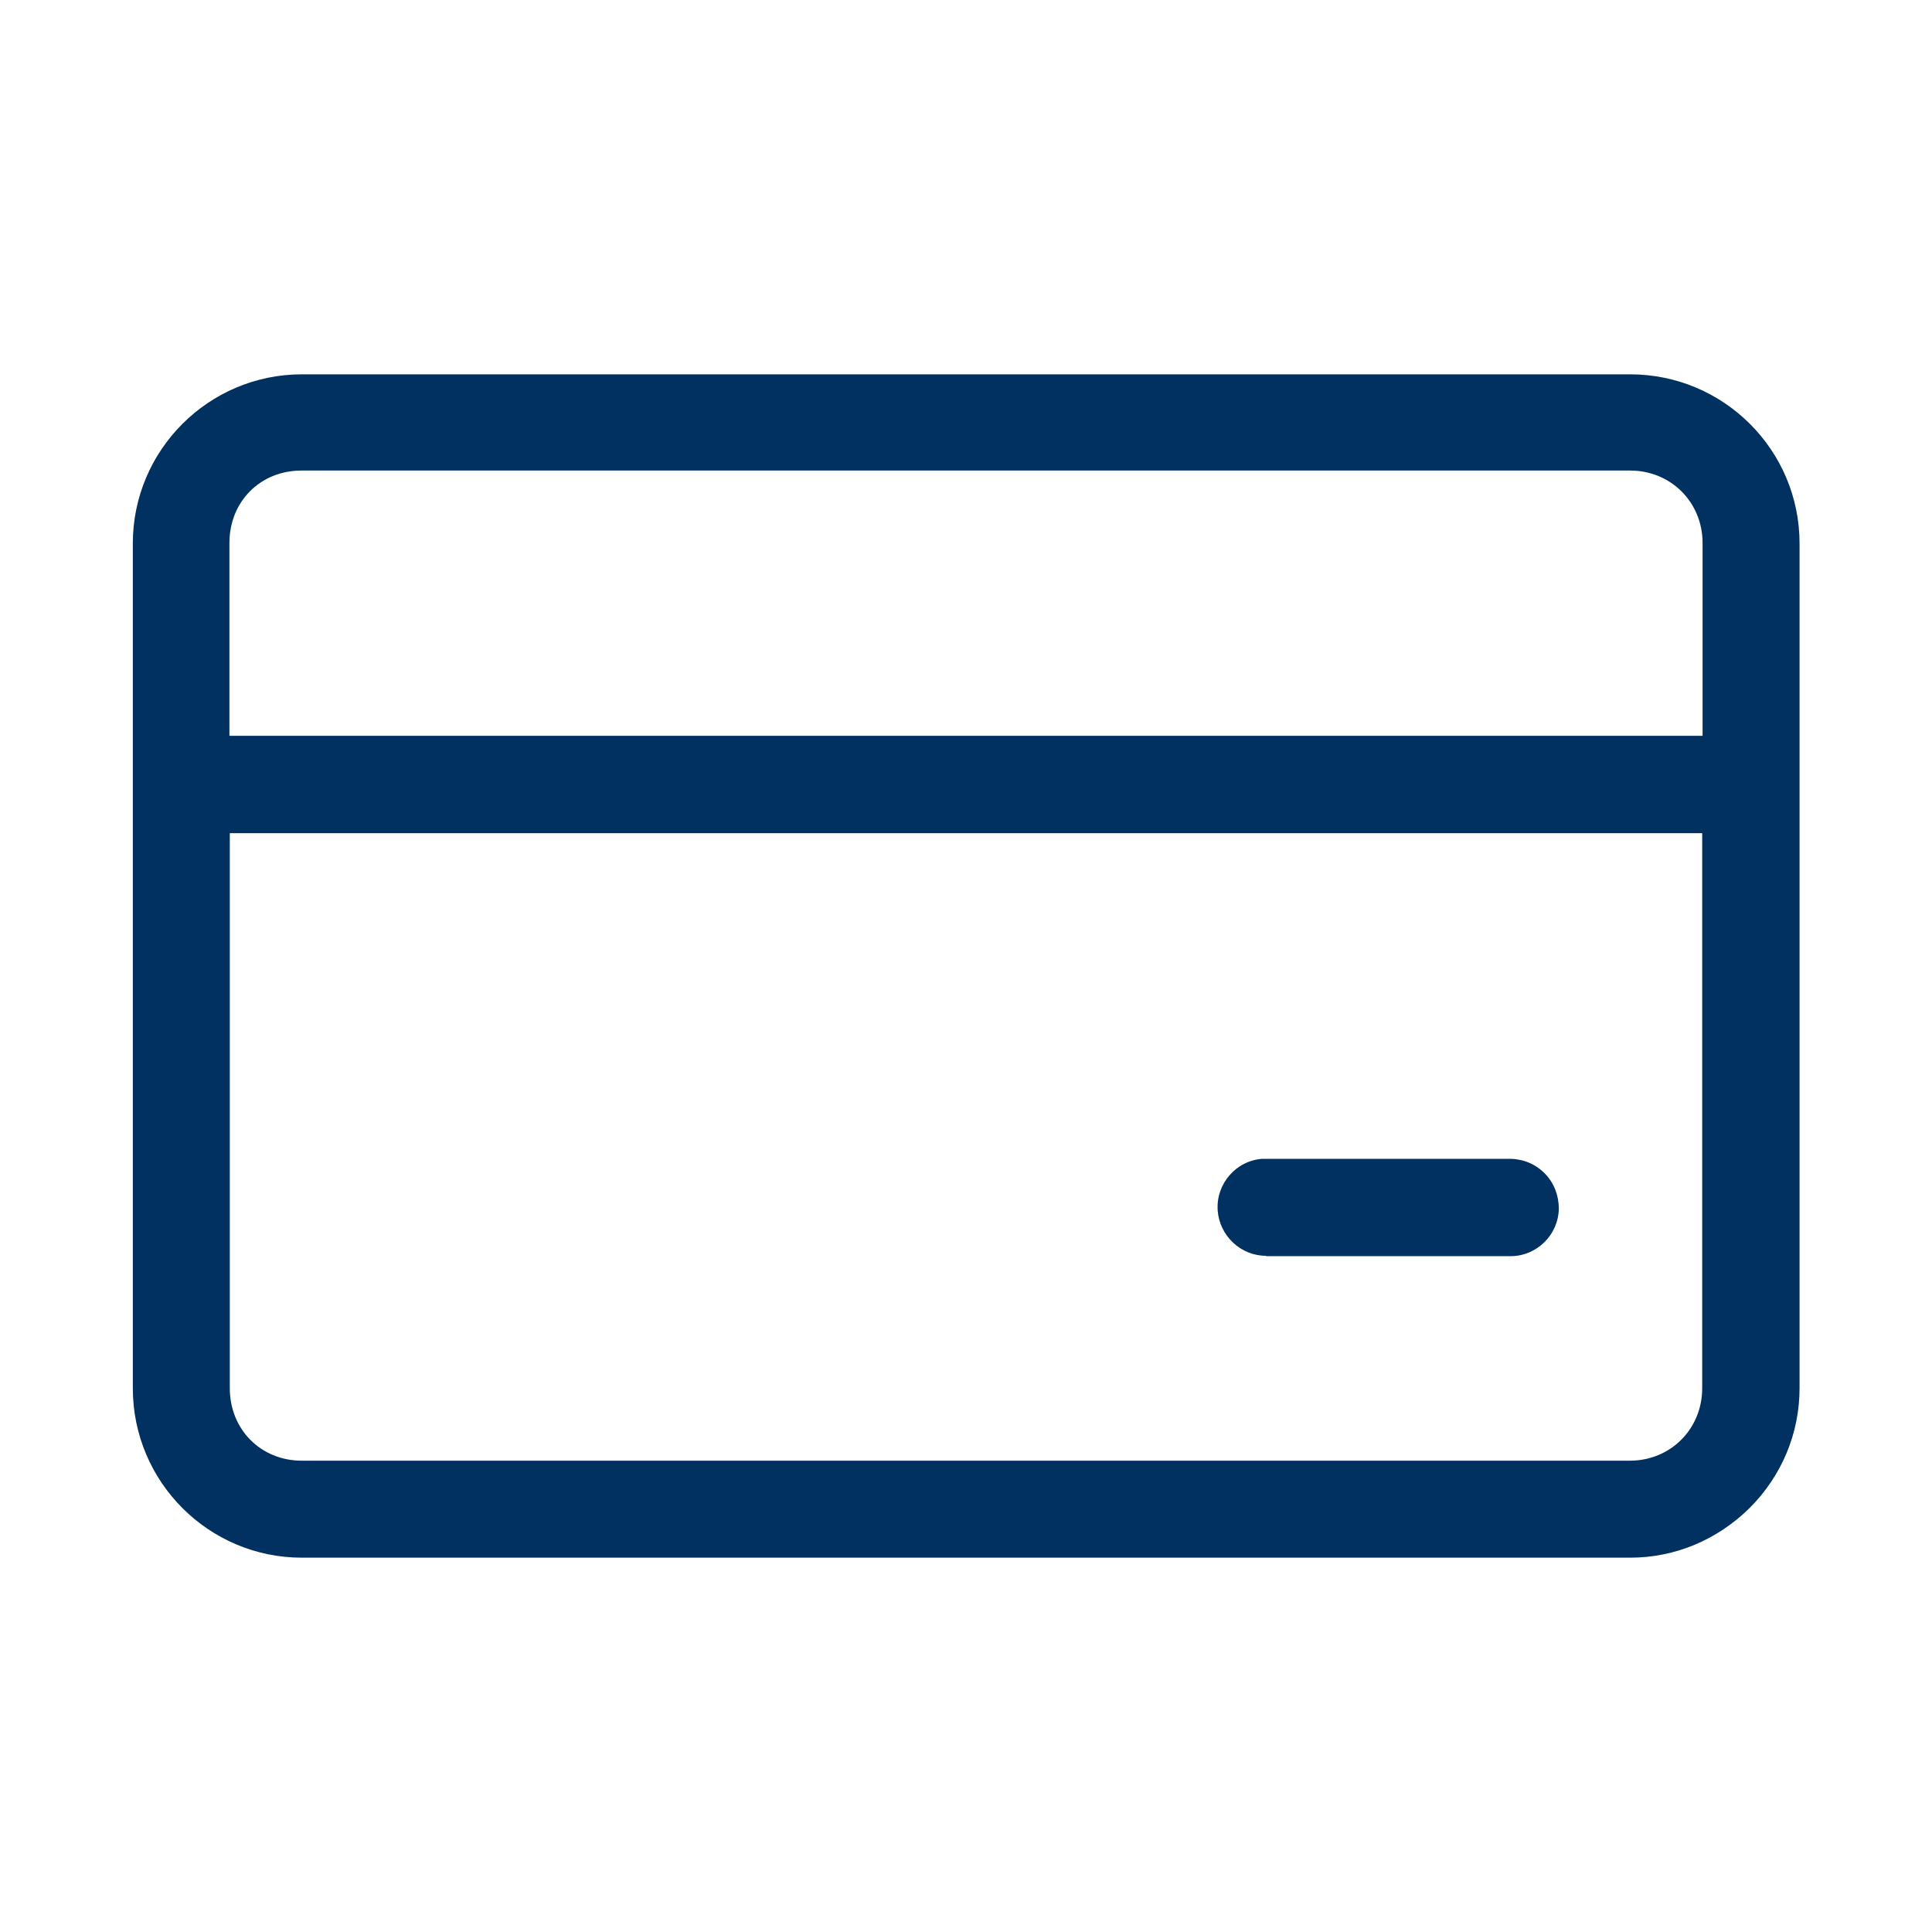
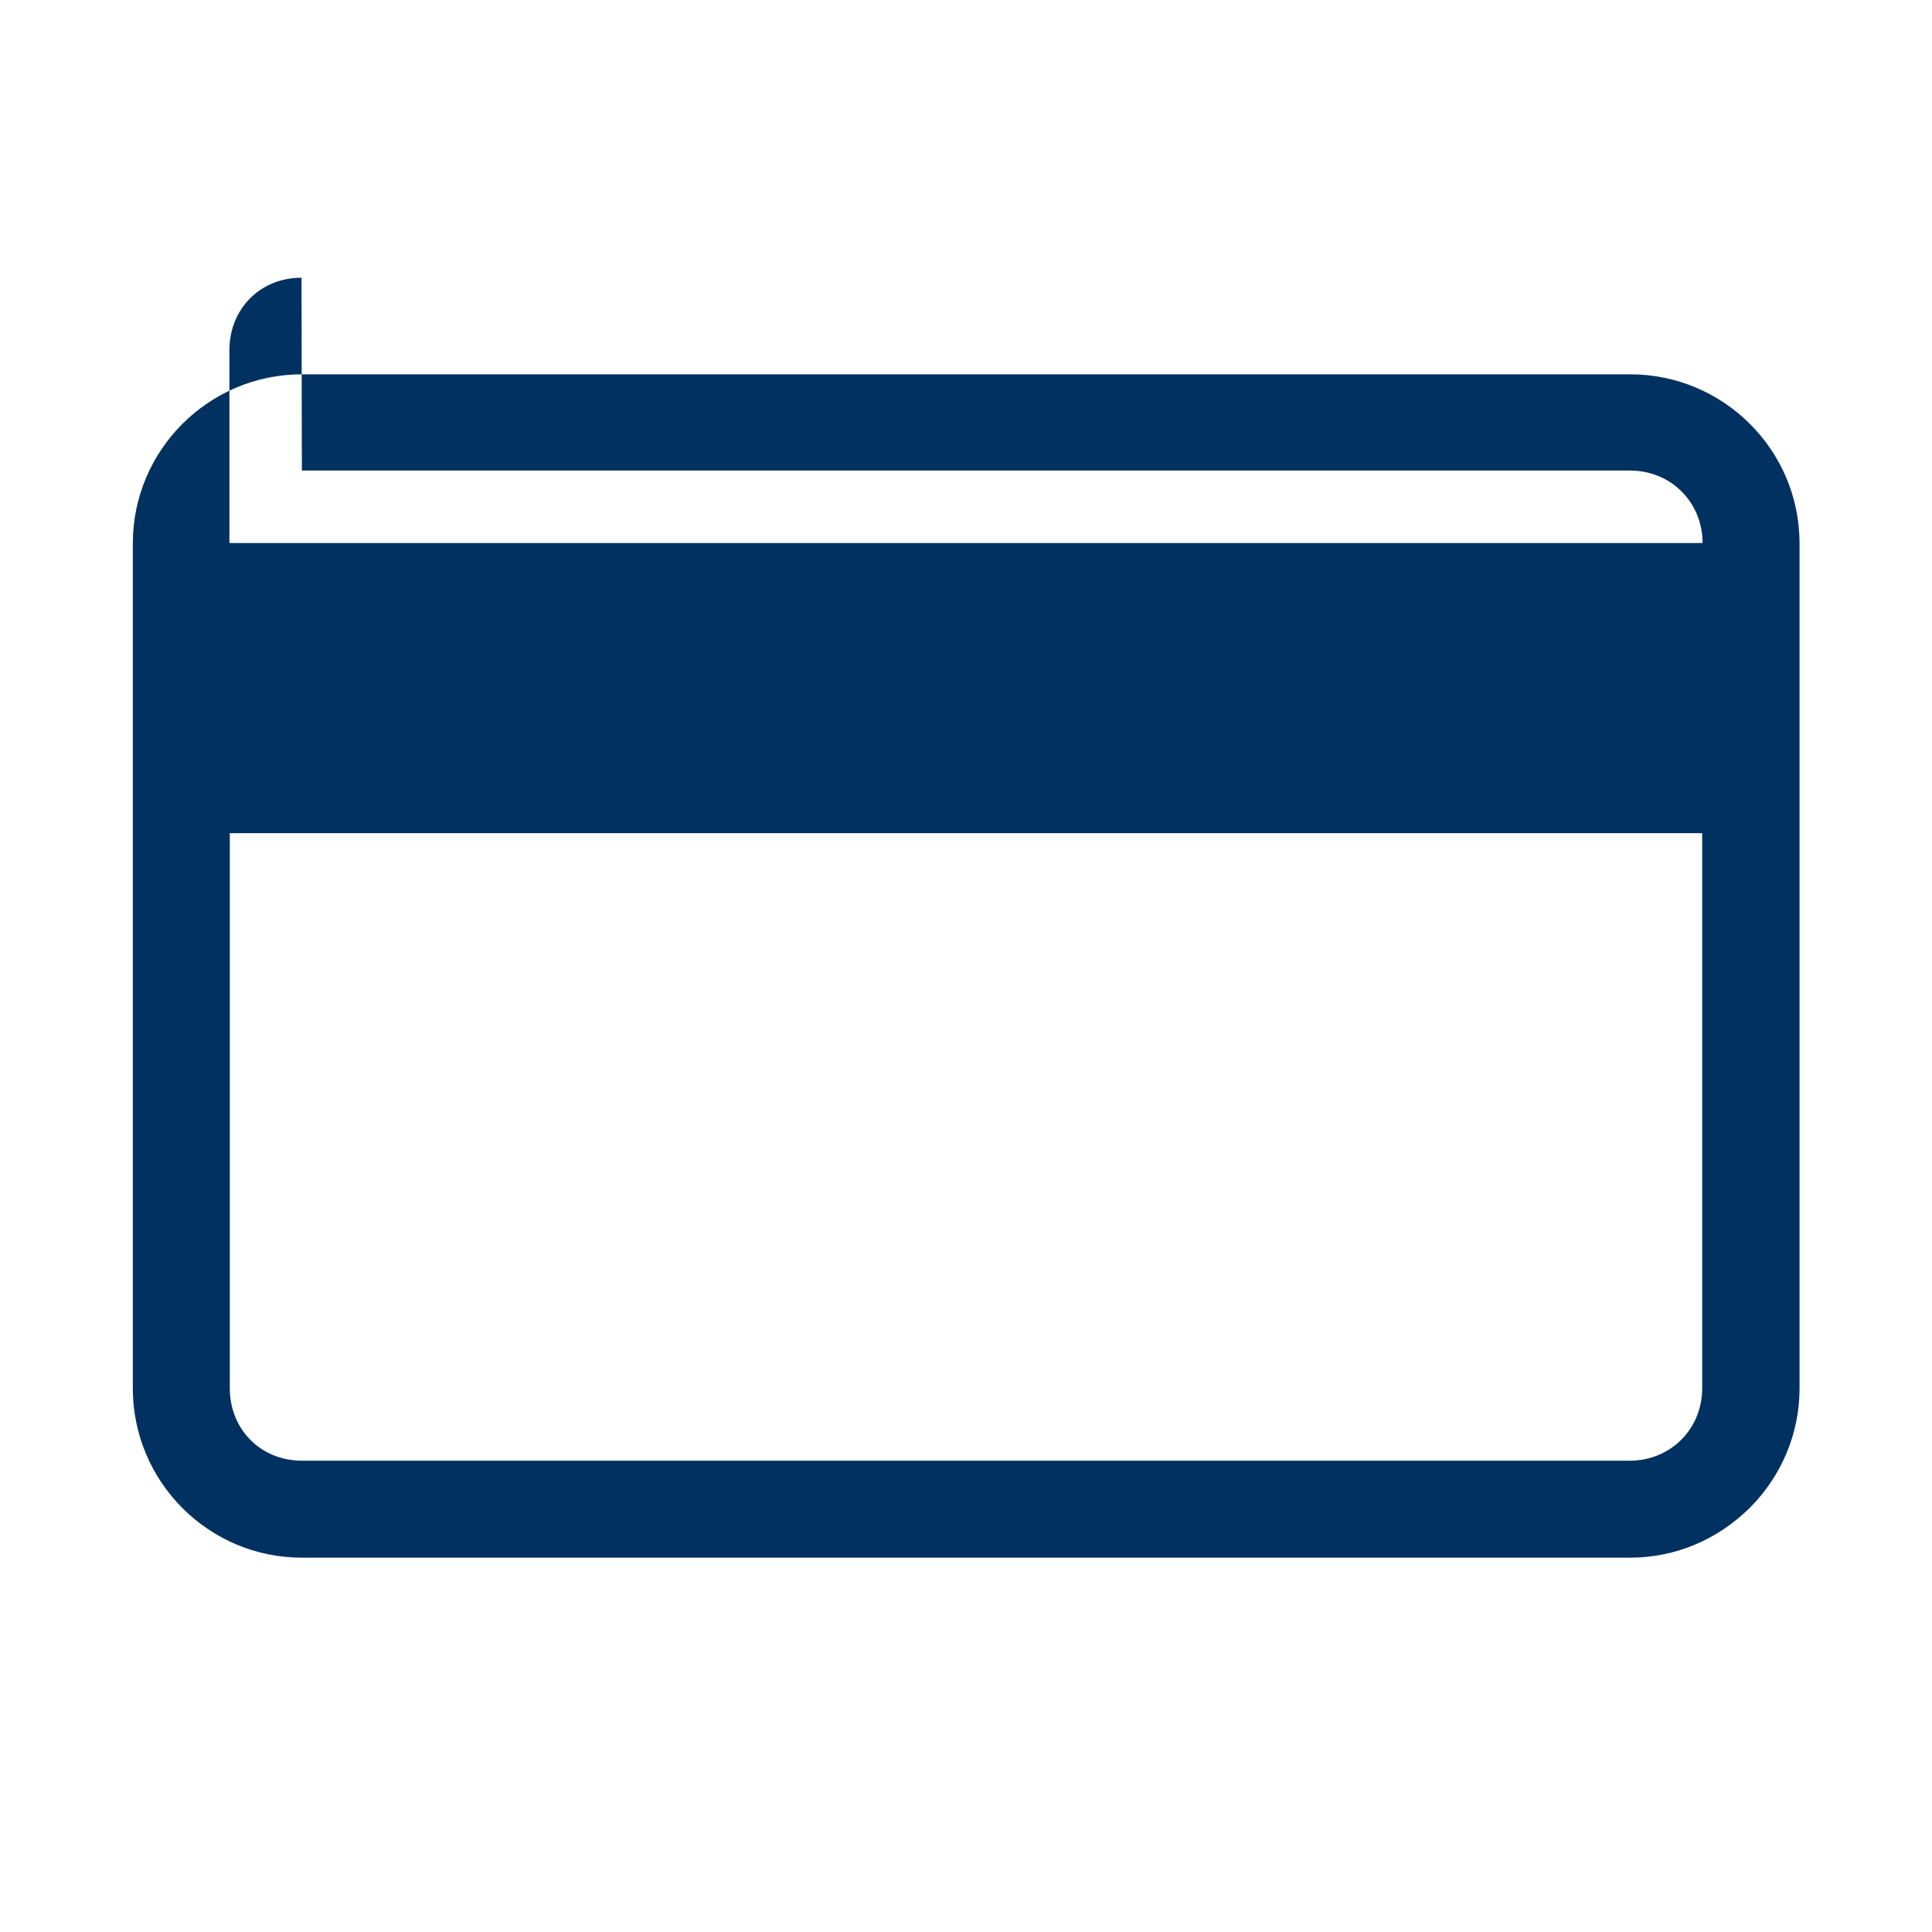
<svg xmlns="http://www.w3.org/2000/svg" version="1.1" viewBox="0 0 512 512">
  <defs>
    <style>
      .cls-1 {
        fill: #003160;
      }
    </style>
  </defs>
  <g>
    <g id="svg858">
      <g>
-         <path class="cls-1" d="M431.9,99.2H80c-24.7,0-44.8,20.1-44.8,44.8v223.9c0,24.8,20.1,44.9,44.8,44.9h352c11.9,0,23.1-4.7,31.7-13.2,8.5-8.5,13.2-19.8,13.2-31.7v-223.9c0-24.7-20.1-44.8-44.9-44.8ZM60.8,220.8h390.3v147.1c0,10.8-8.4,19.2-19.2,19.2H80c-10.9,0-19.1-8.3-19.1-19.2v-147.1ZM80,124.7h352c10.8,0,19.2,8.4,19.2,19.2v51.1H60.8v-51.1c0-11,8.2-19.2,19.1-19.2Z" />
-         <path class="cls-1" d="M335.5,332.9h64.4s.4,0,.4,0c6.9,0,12.7-5.6,12.8-12.6,0-3.4-1.2-6.7-3.6-9.2-2.4-2.5-5.6-3.9-9.1-4h-64.5s-.2,0-.2,0c-.4,0-.7,0-1.2,0-7,.5-12.3,6.7-11.8,13.7.5,6.7,6.1,12,12.8,12Z" />
+         <path class="cls-1" d="M431.9,99.2H80c-24.7,0-44.8,20.1-44.8,44.8v223.9c0,24.8,20.1,44.9,44.8,44.9h352c11.9,0,23.1-4.7,31.7-13.2,8.5-8.5,13.2-19.8,13.2-31.7v-223.9c0-24.7-20.1-44.8-44.9-44.8ZM60.8,220.8h390.3v147.1c0,10.8-8.4,19.2-19.2,19.2H80c-10.9,0-19.1-8.3-19.1-19.2v-147.1ZM80,124.7h352c10.8,0,19.2,8.4,19.2,19.2H60.8v-51.1c0-11,8.2-19.2,19.1-19.2Z" />
      </g>
    </g>
  </g>
</svg>